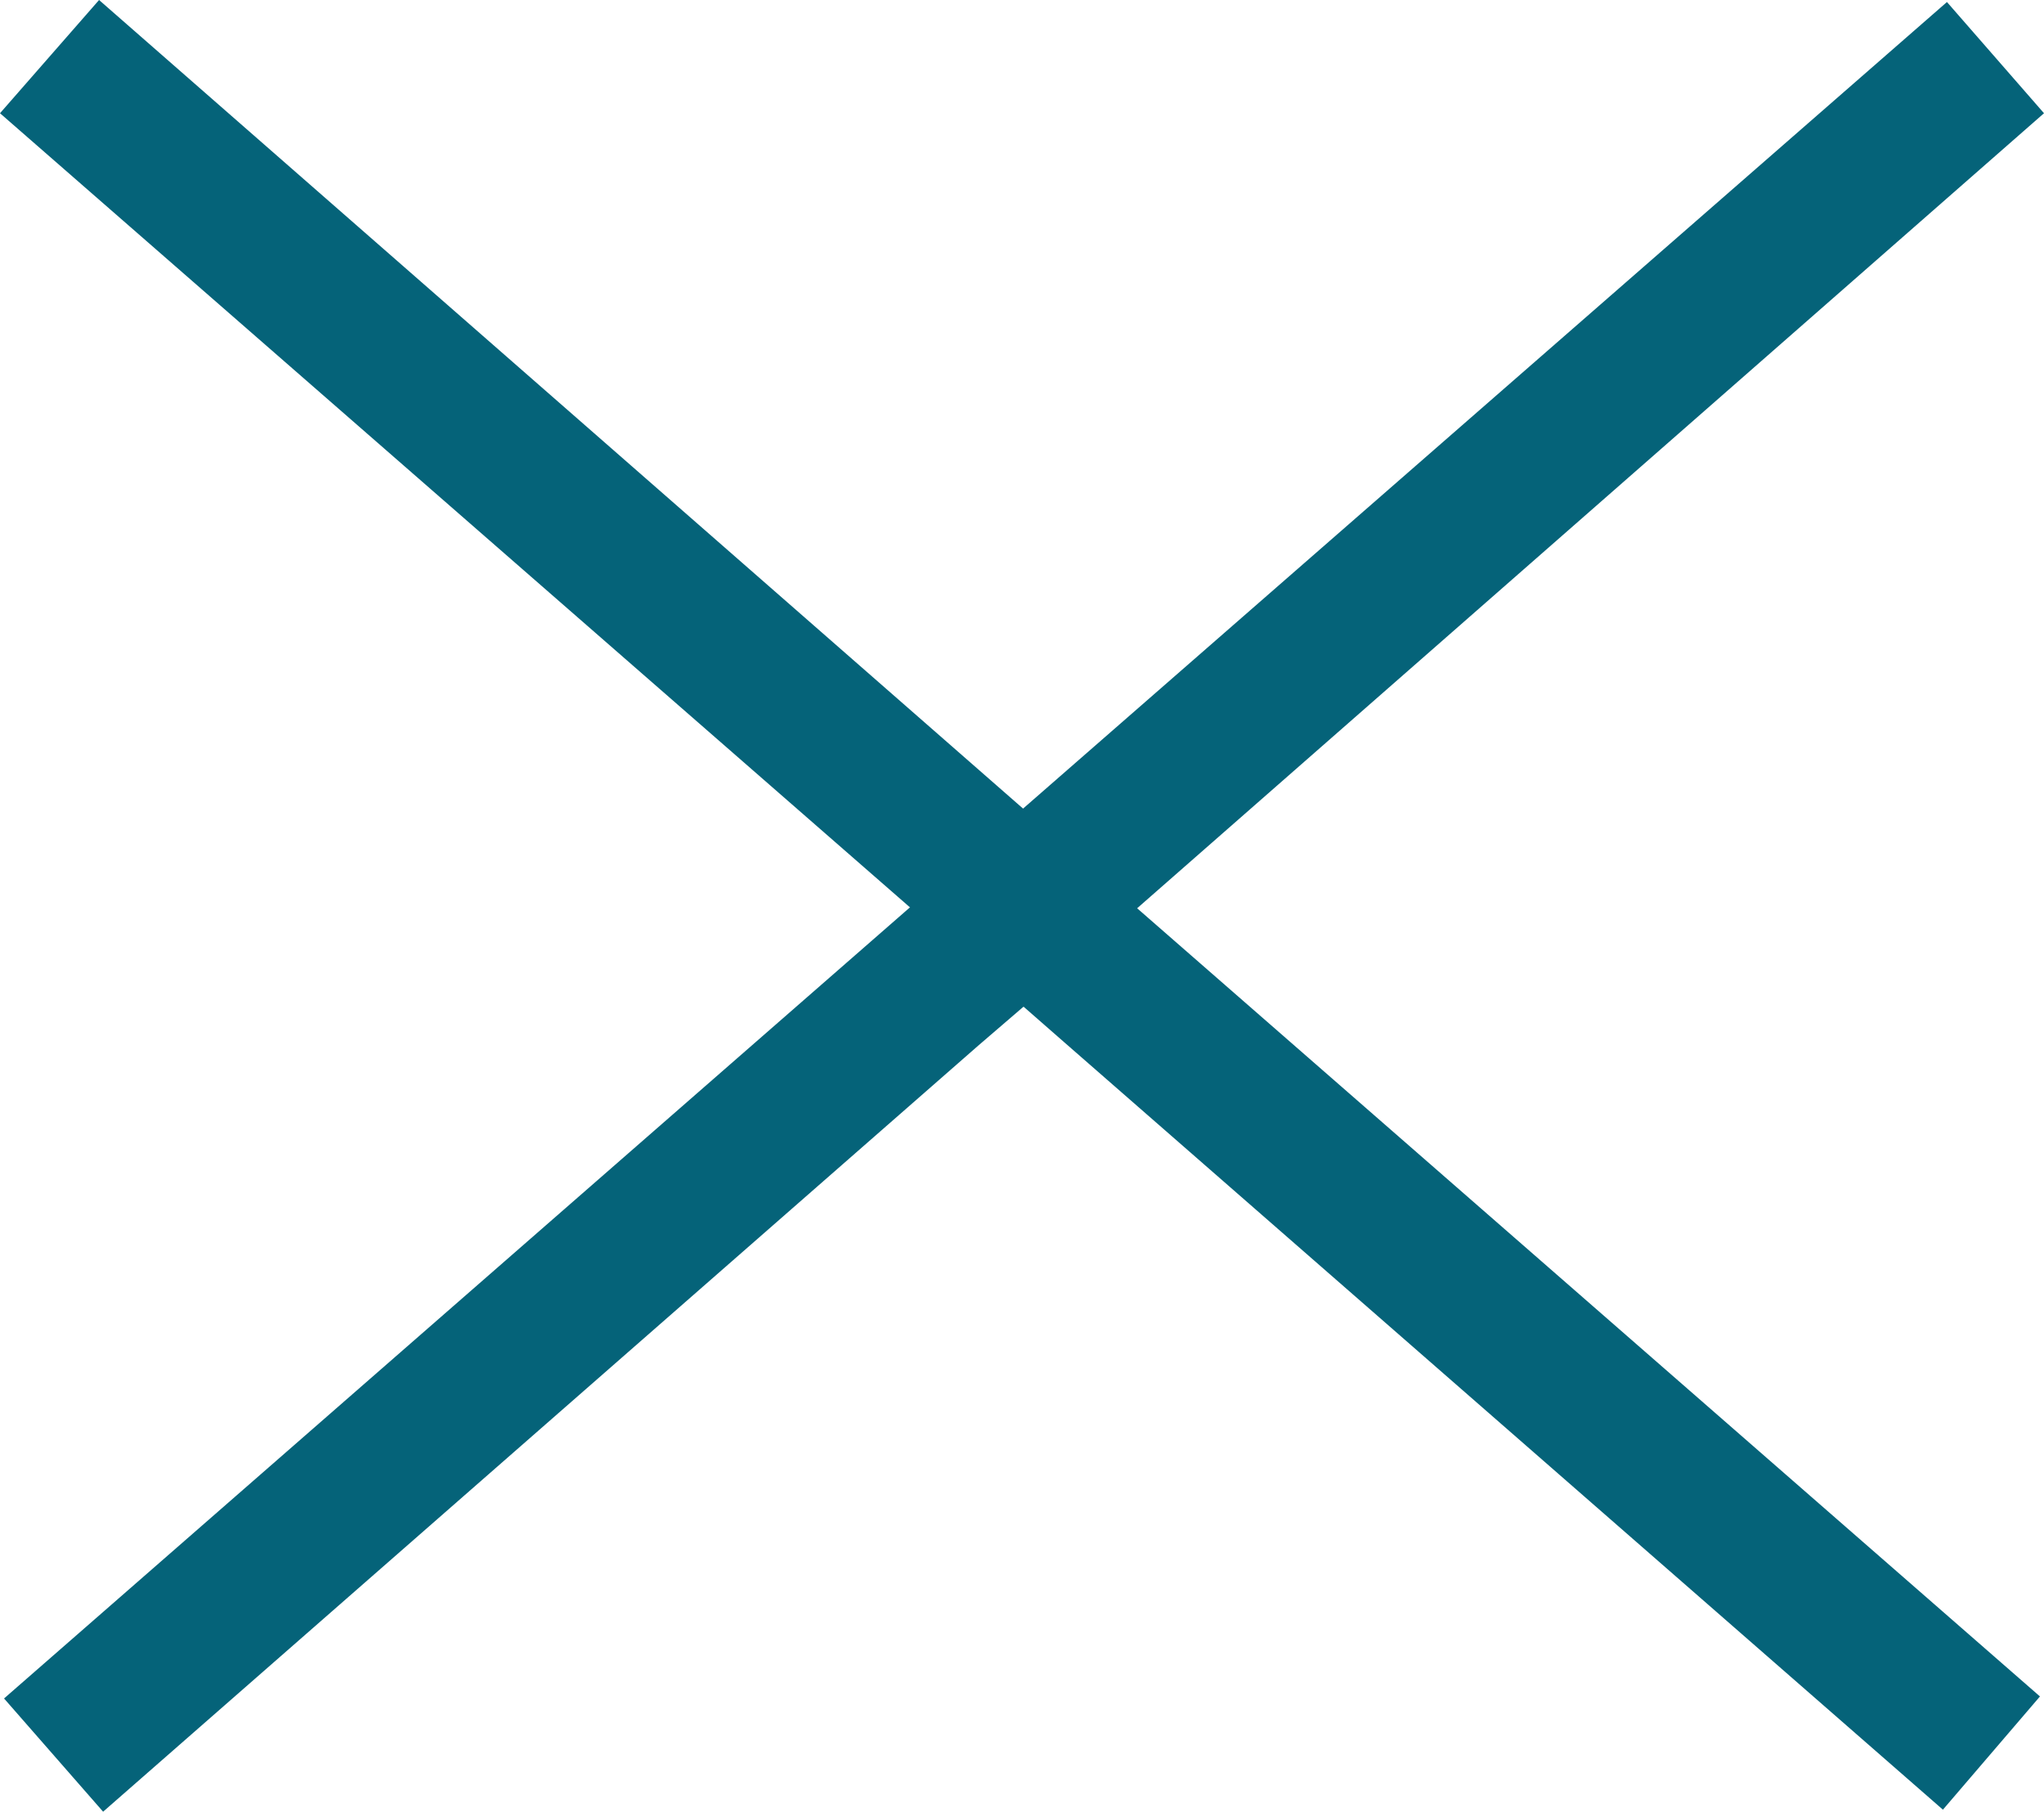
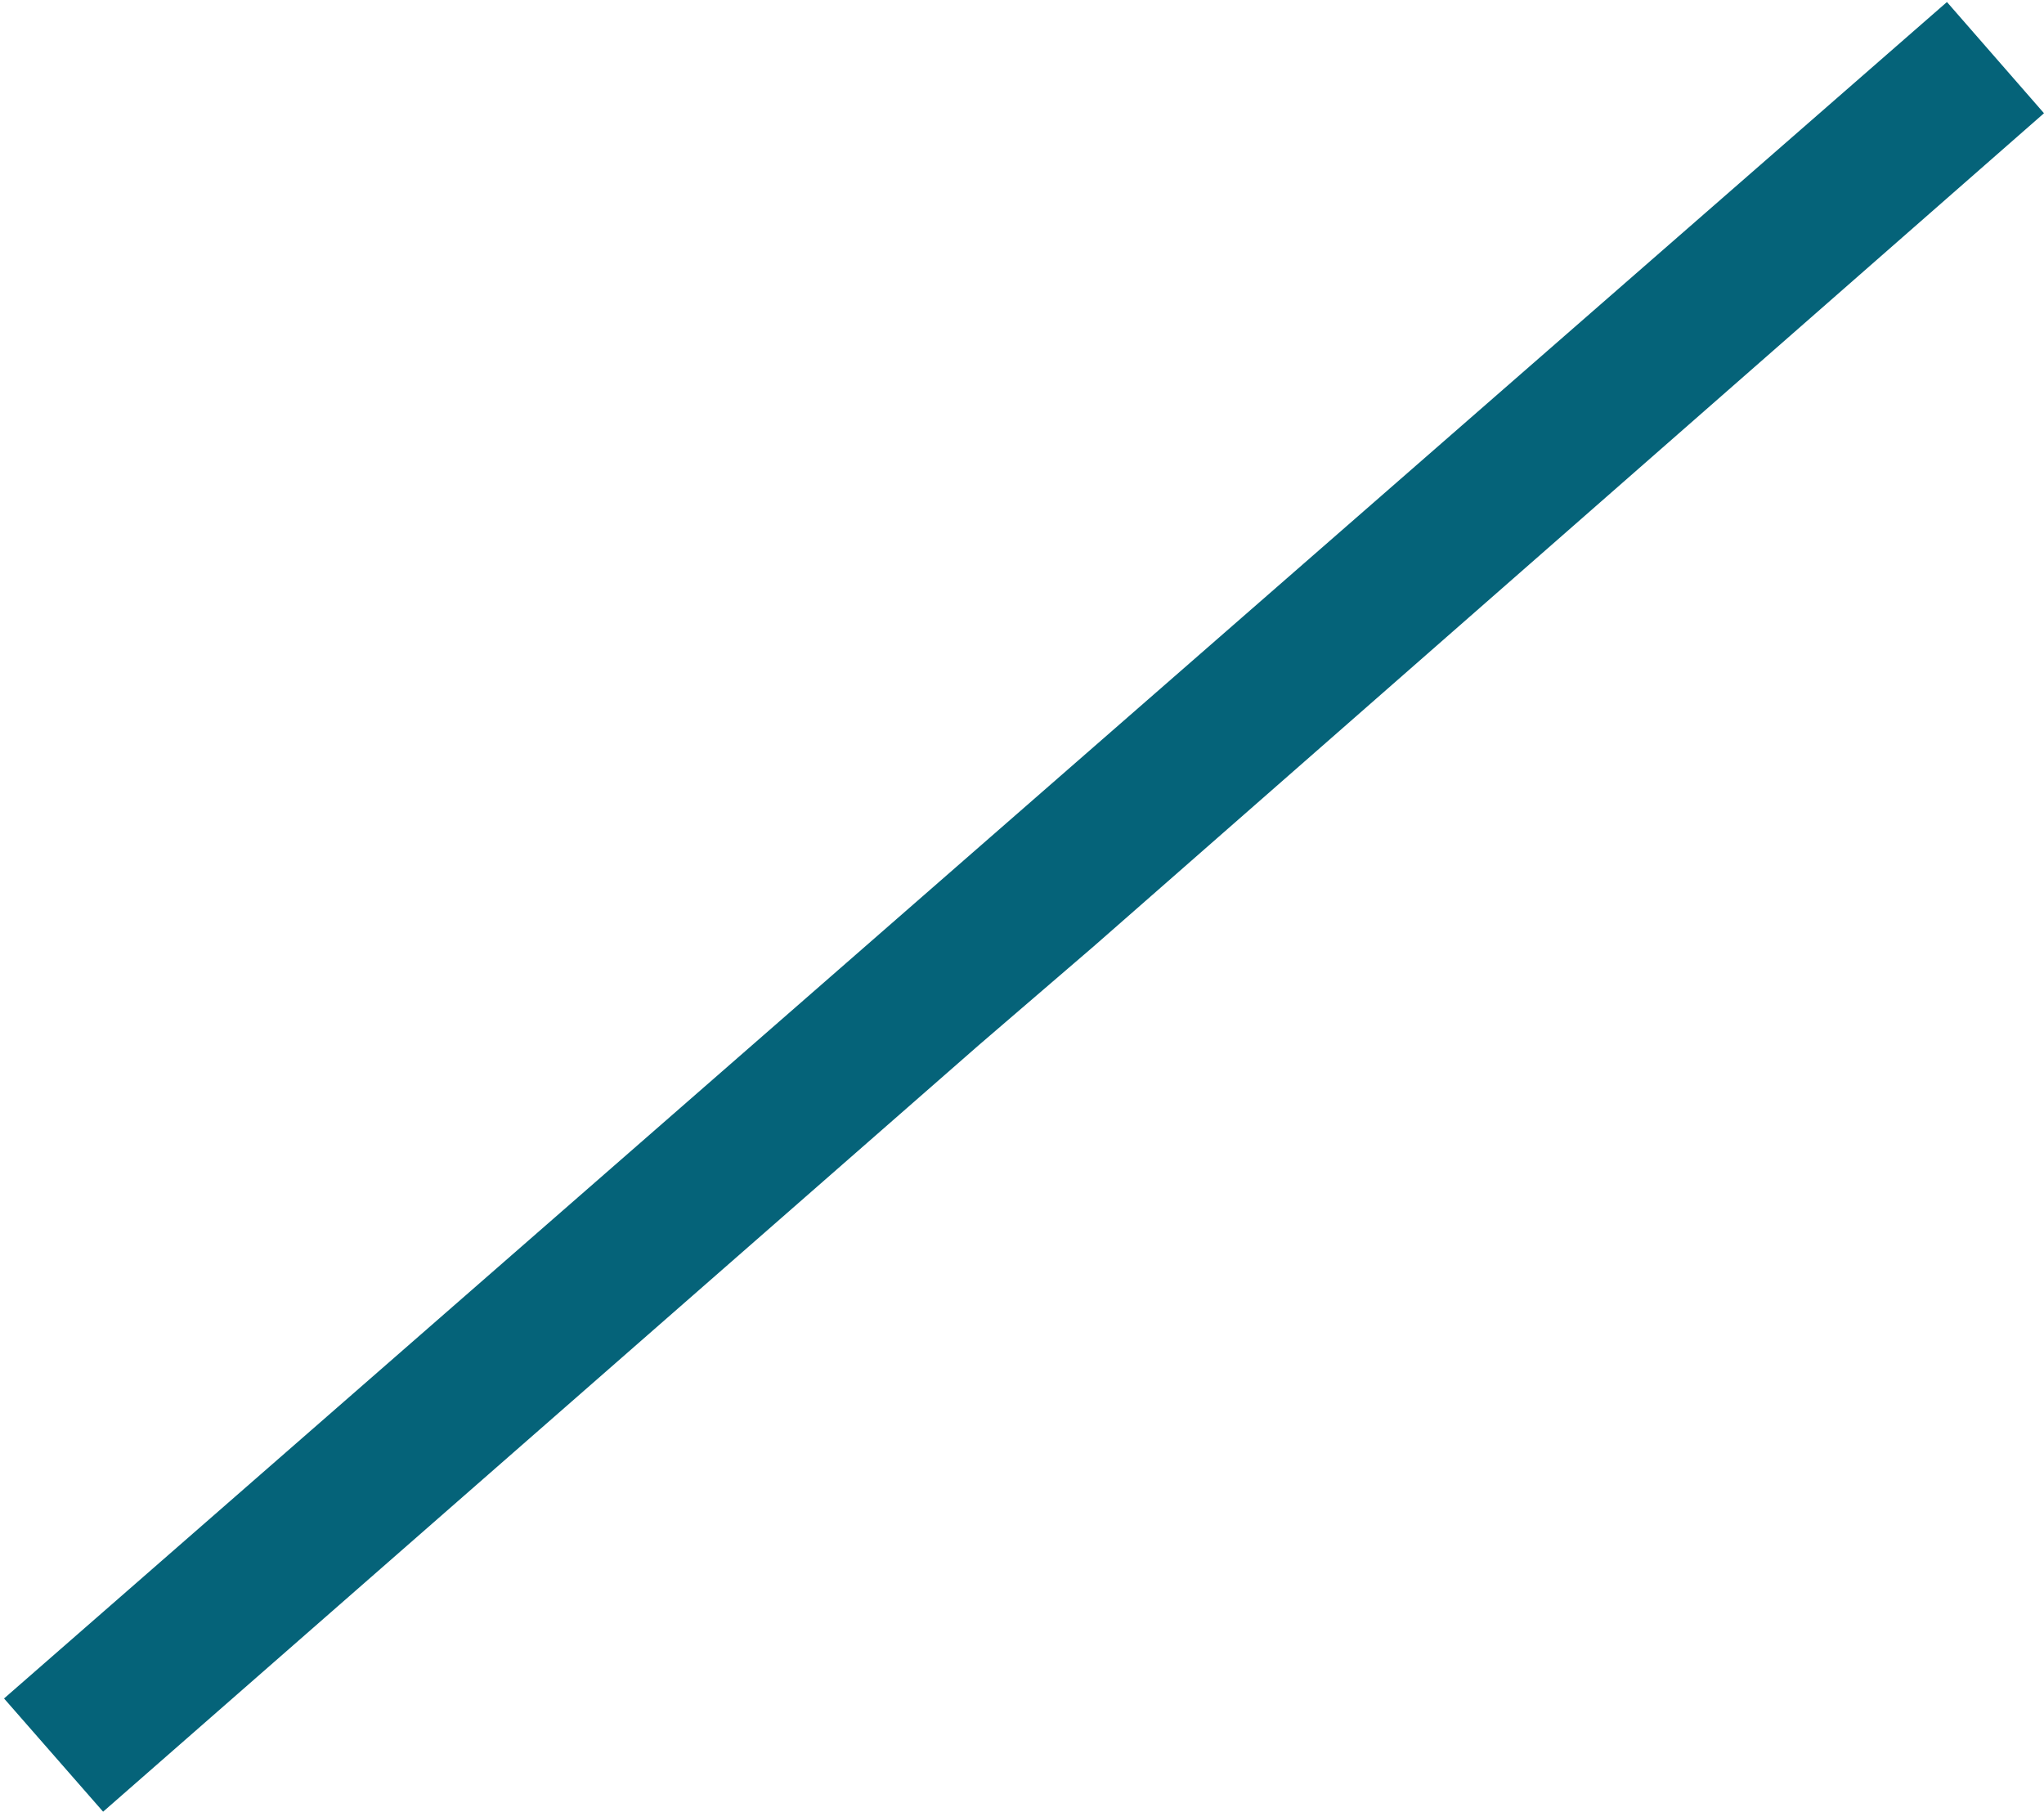
<svg xmlns="http://www.w3.org/2000/svg" id="Ebene_1" data-name="Ebene 1" viewBox="0 0 10.11 8.96">
  <defs>
    <style>.cls-1{fill:#056379;}</style>
  </defs>
-   <polygon class="cls-1" points="0 0.56 4.71 4.67 4.71 4.67 4.71 4.67 5.27 5.16 9.61 8.95 10.09 8.39 5.29 4.2 0.49 0 0 0.56" />
  <polygon class="cls-1" points="9.63 0.01 4.83 4.2 0.02 8.4 0.51 8.96 4.84 5.17 5.41 4.68 5.41 4.68 5.41 4.68 10.11 0.56 9.63 0.01" />
</svg>